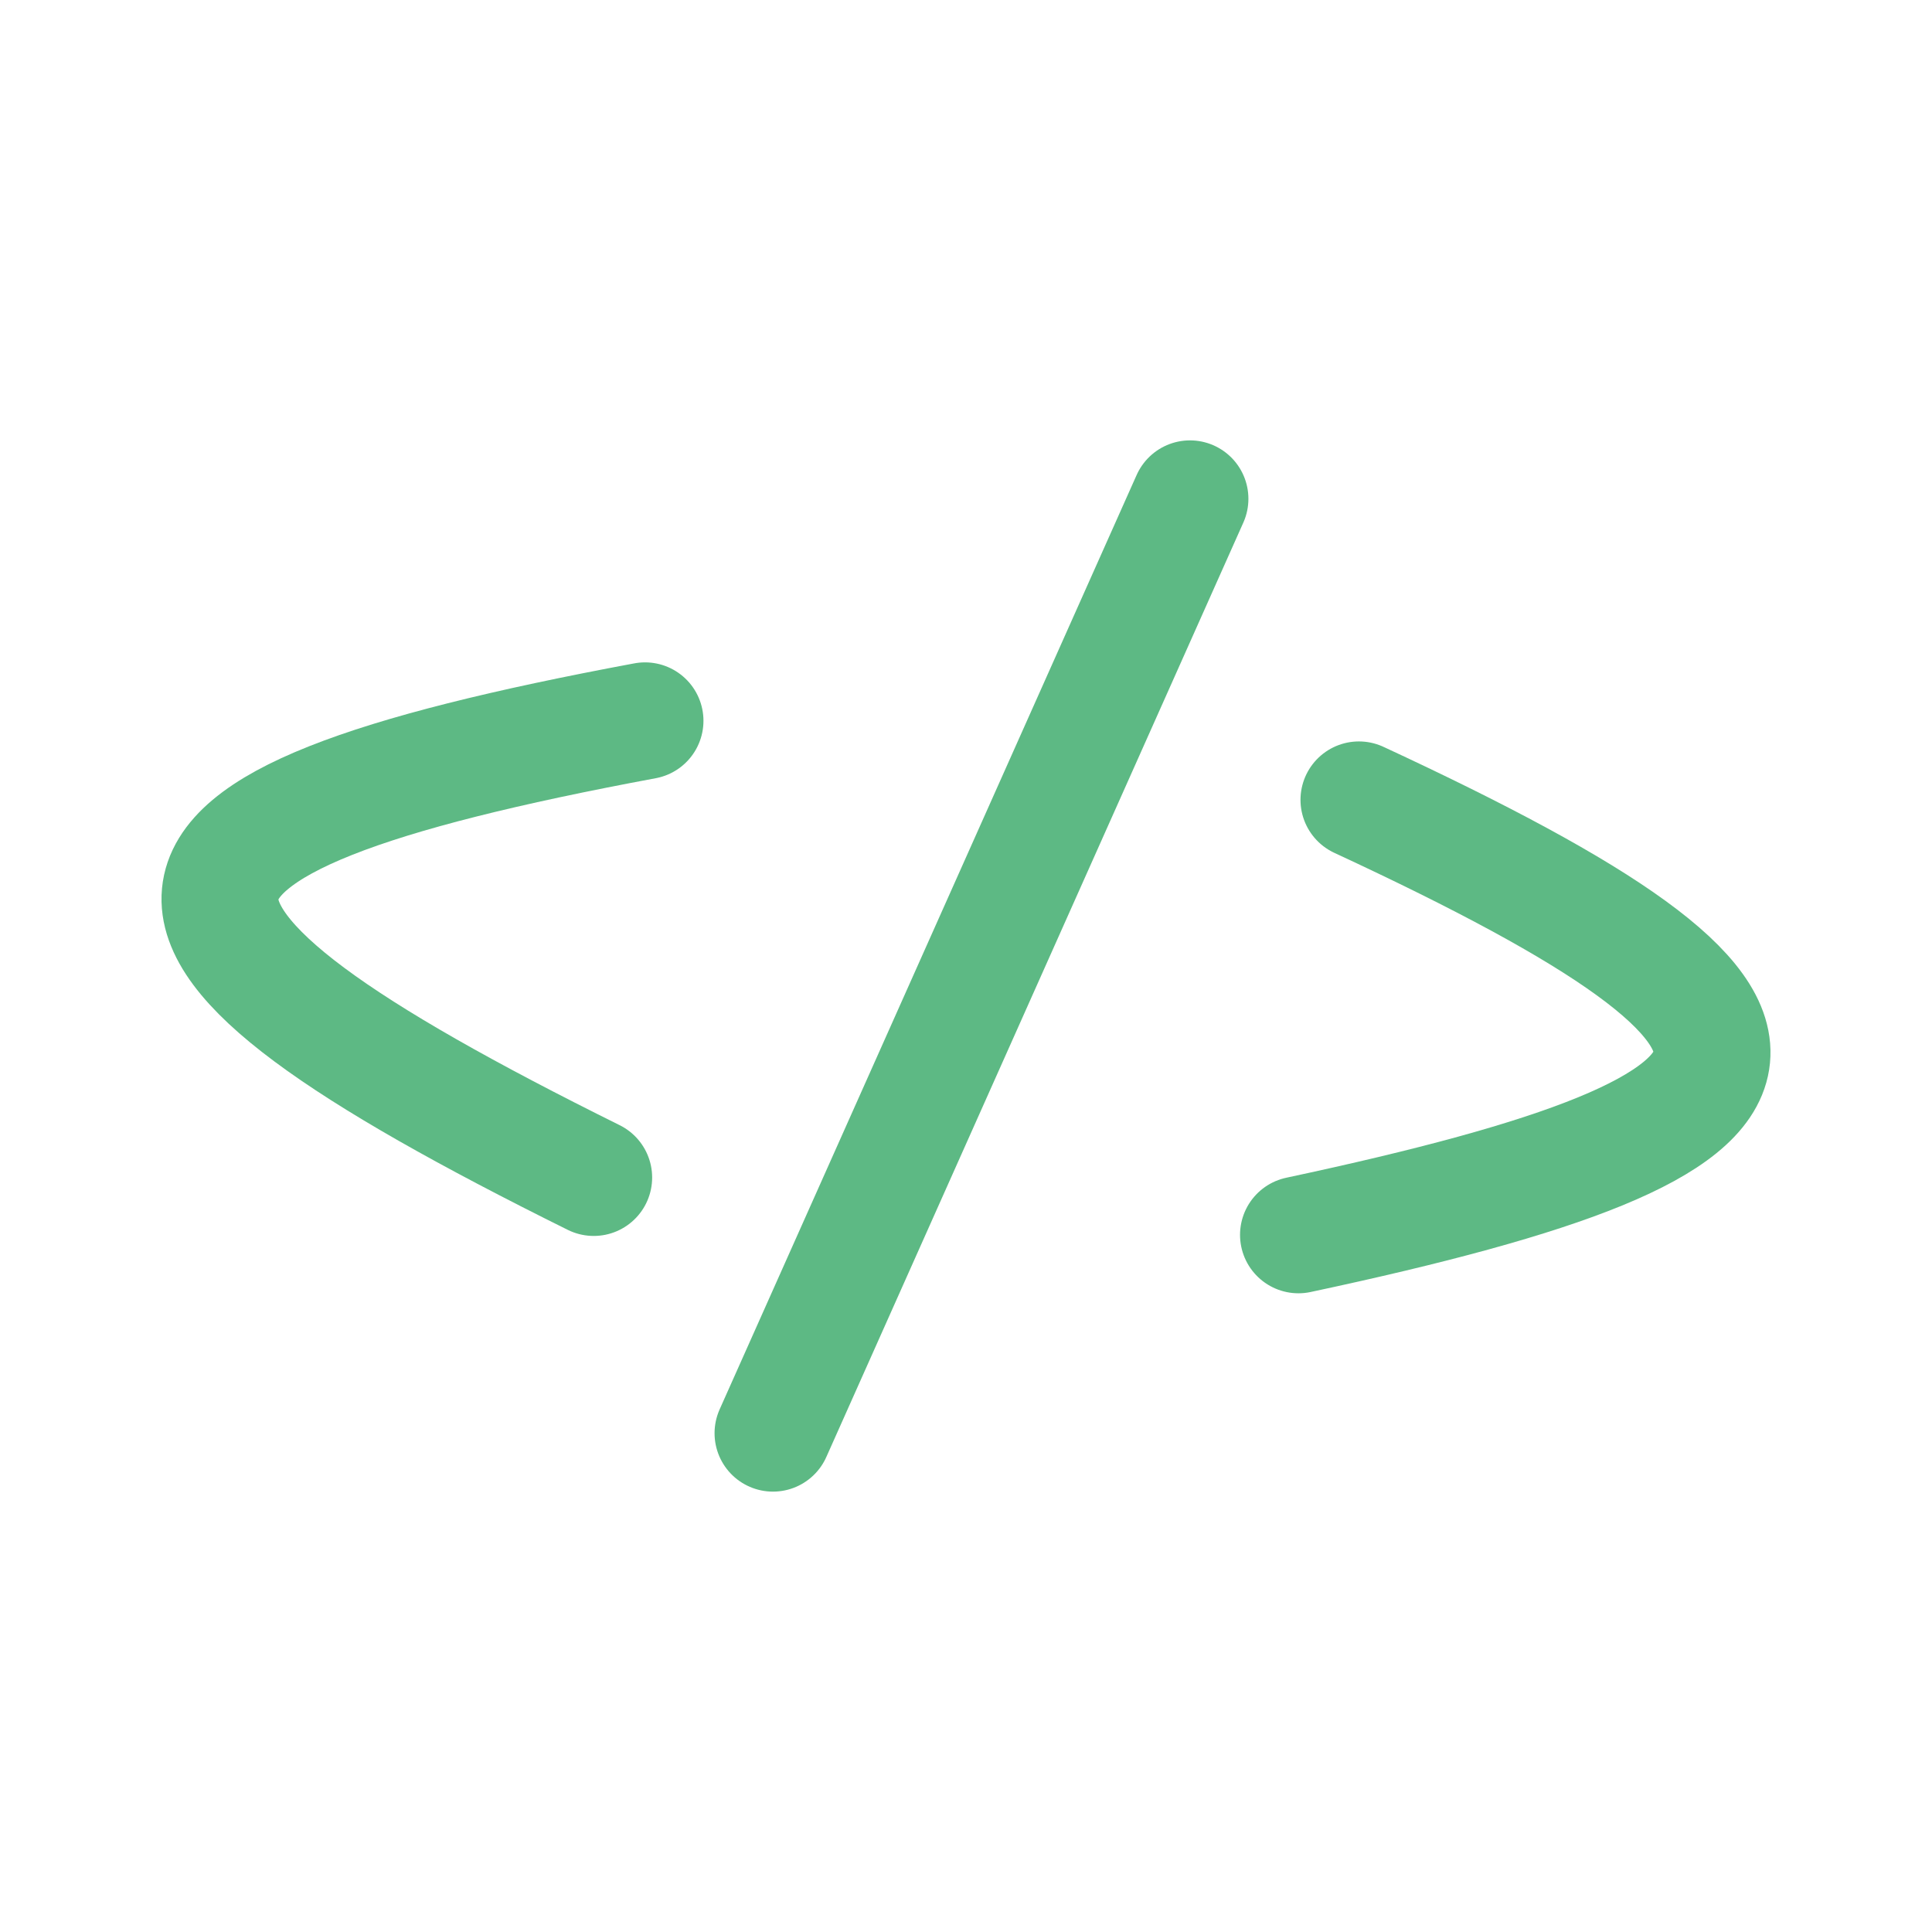
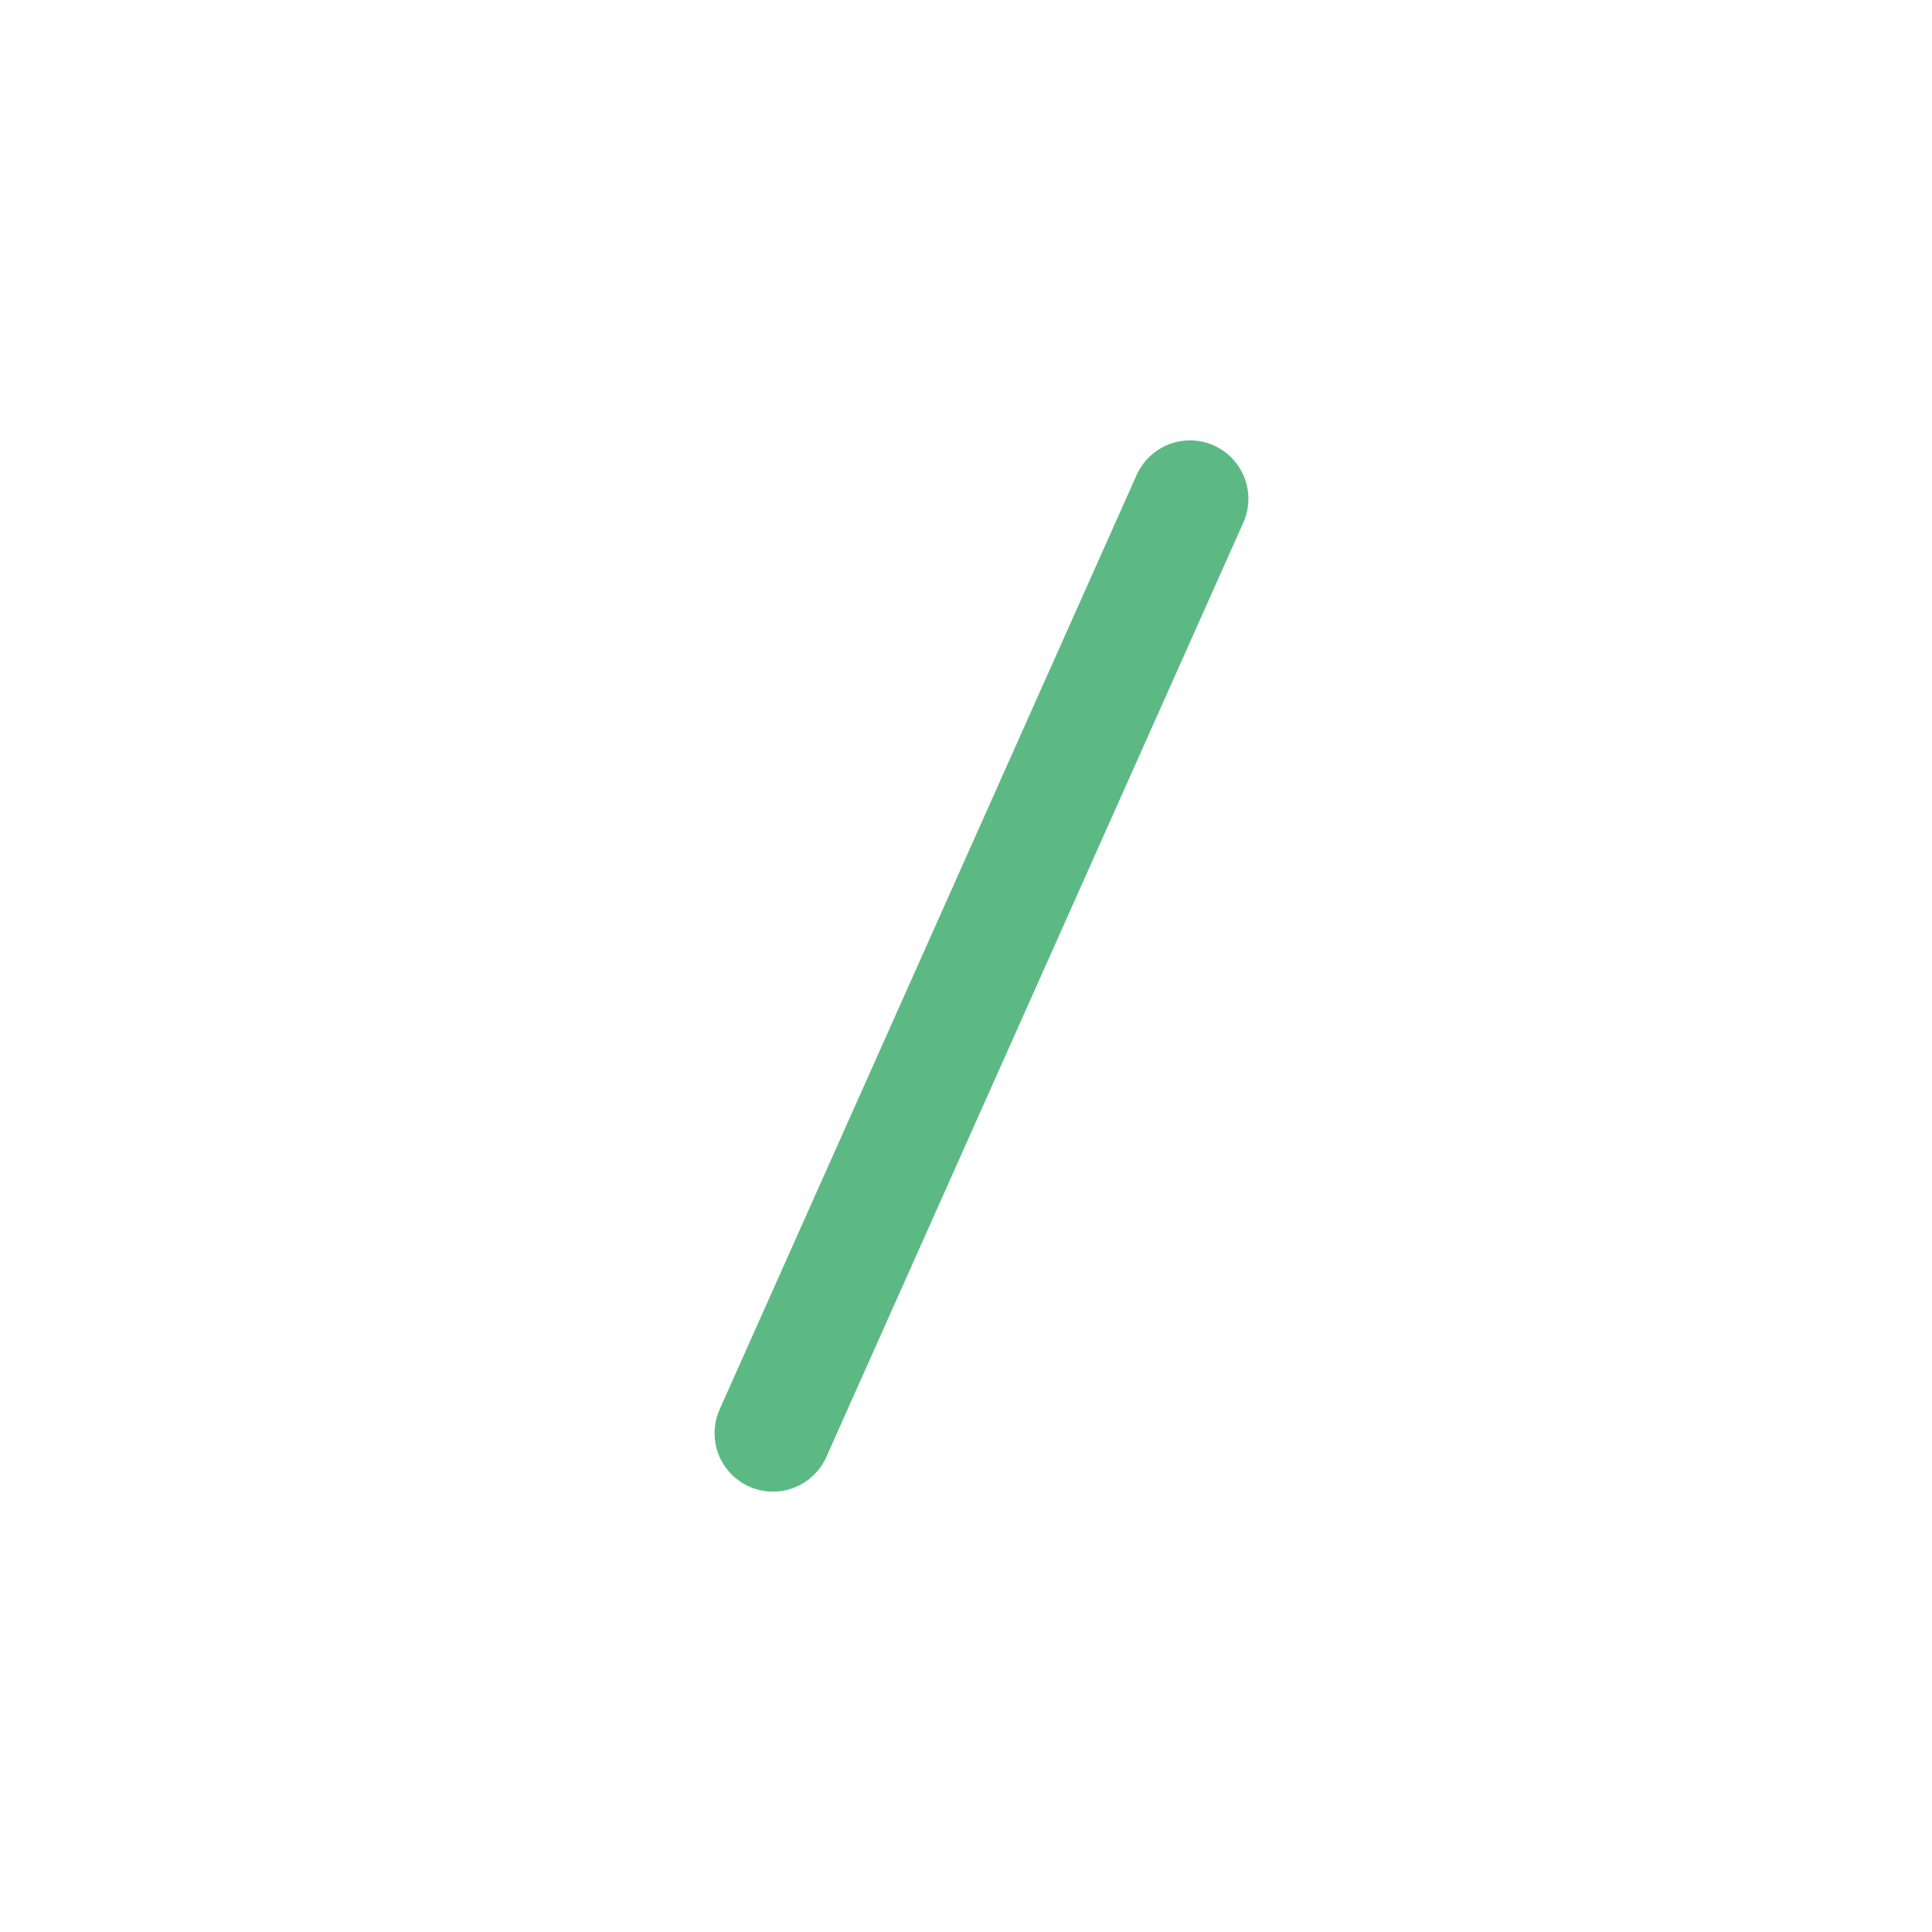
<svg xmlns="http://www.w3.org/2000/svg" id="Ebene_1" data-name="Ebene 1" viewBox="0 0 198.43 198.43">
  <defs>
    <style>
      .cls-1 {
        fill: none;
        stroke: #5db984;
        stroke-linecap: round;
        stroke-width: 12px;
      }
    </style>
  </defs>
-   <path class="cls-1" d="m66.25,74.03c-57.24,10.67-57.37,21.08-5.27,46.91" />
-   <path class="cls-1" d="m139.57,82.15c50.48,23.42,48.14,33.09-6.21,44.68" />
  <line class="cls-1" x1="79.39" y1="147.2" x2="122.22" y2="51.23" />
</svg>